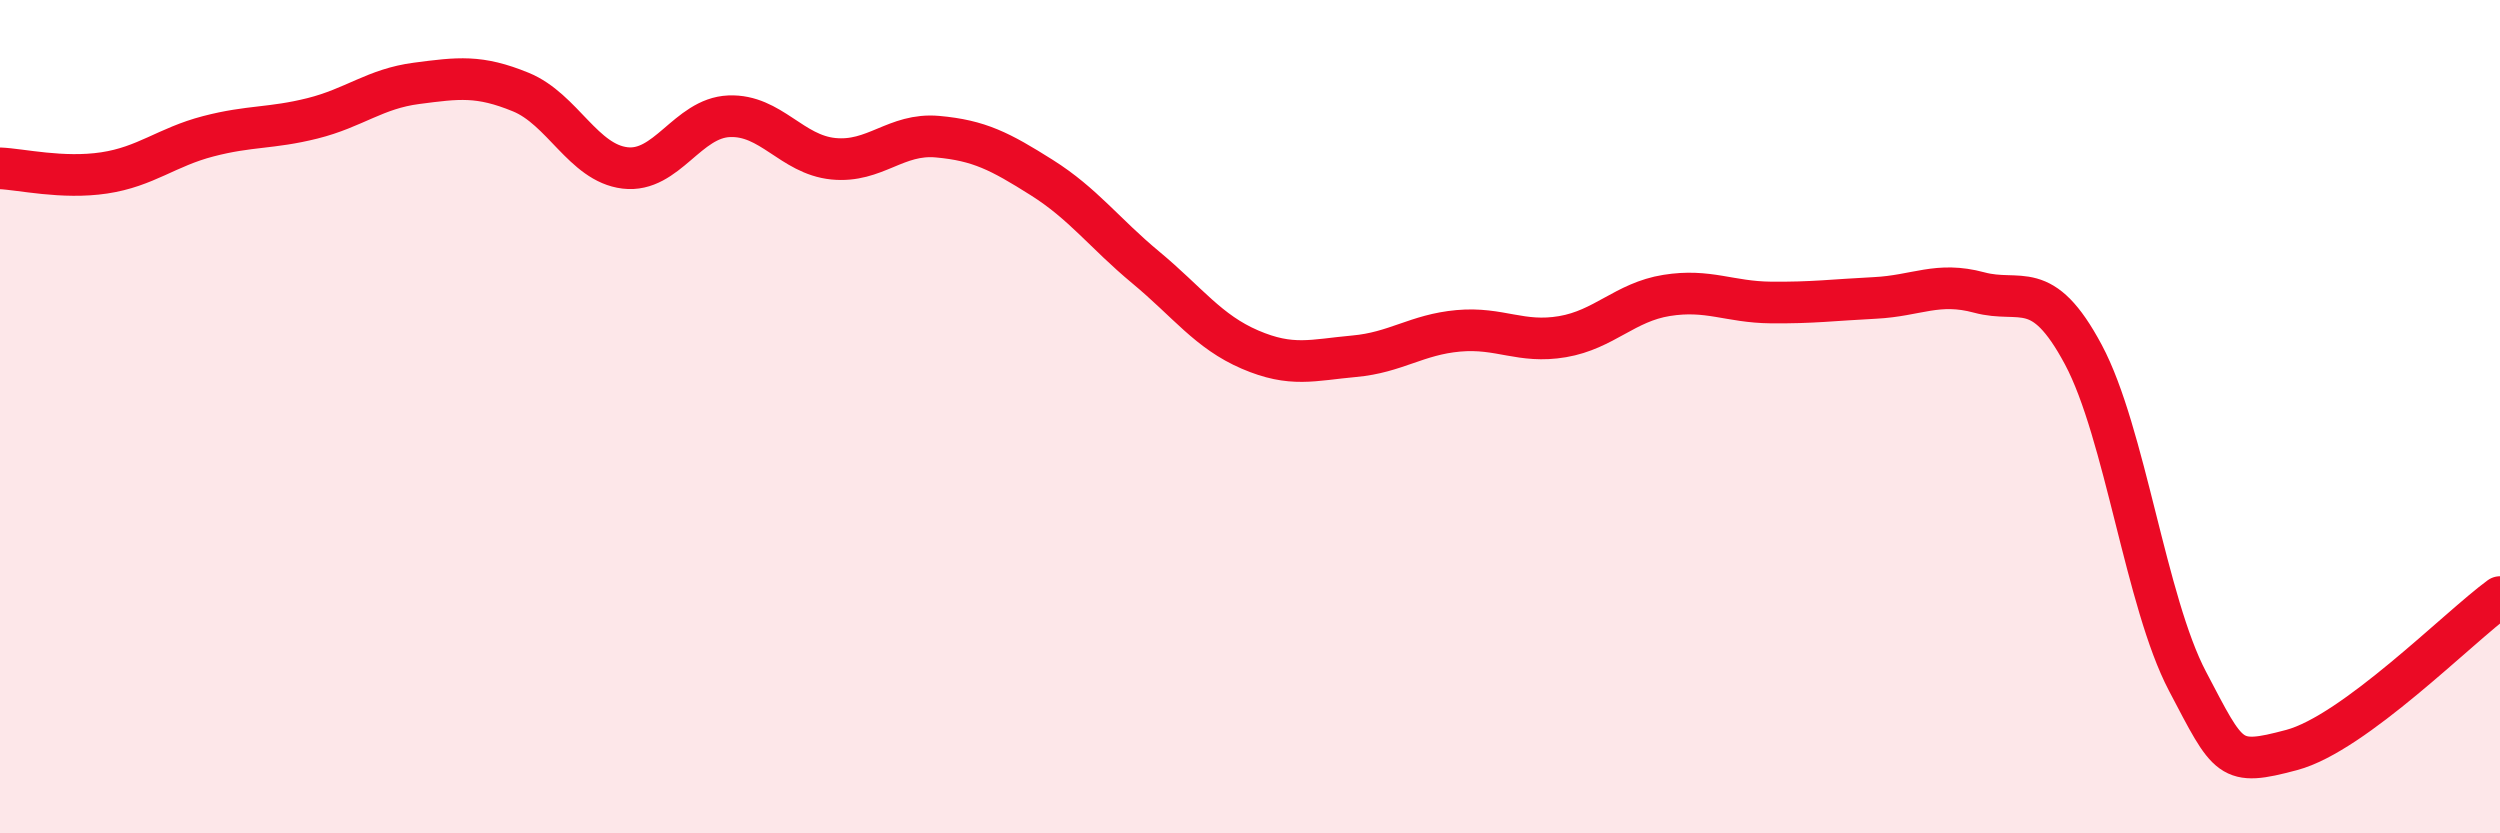
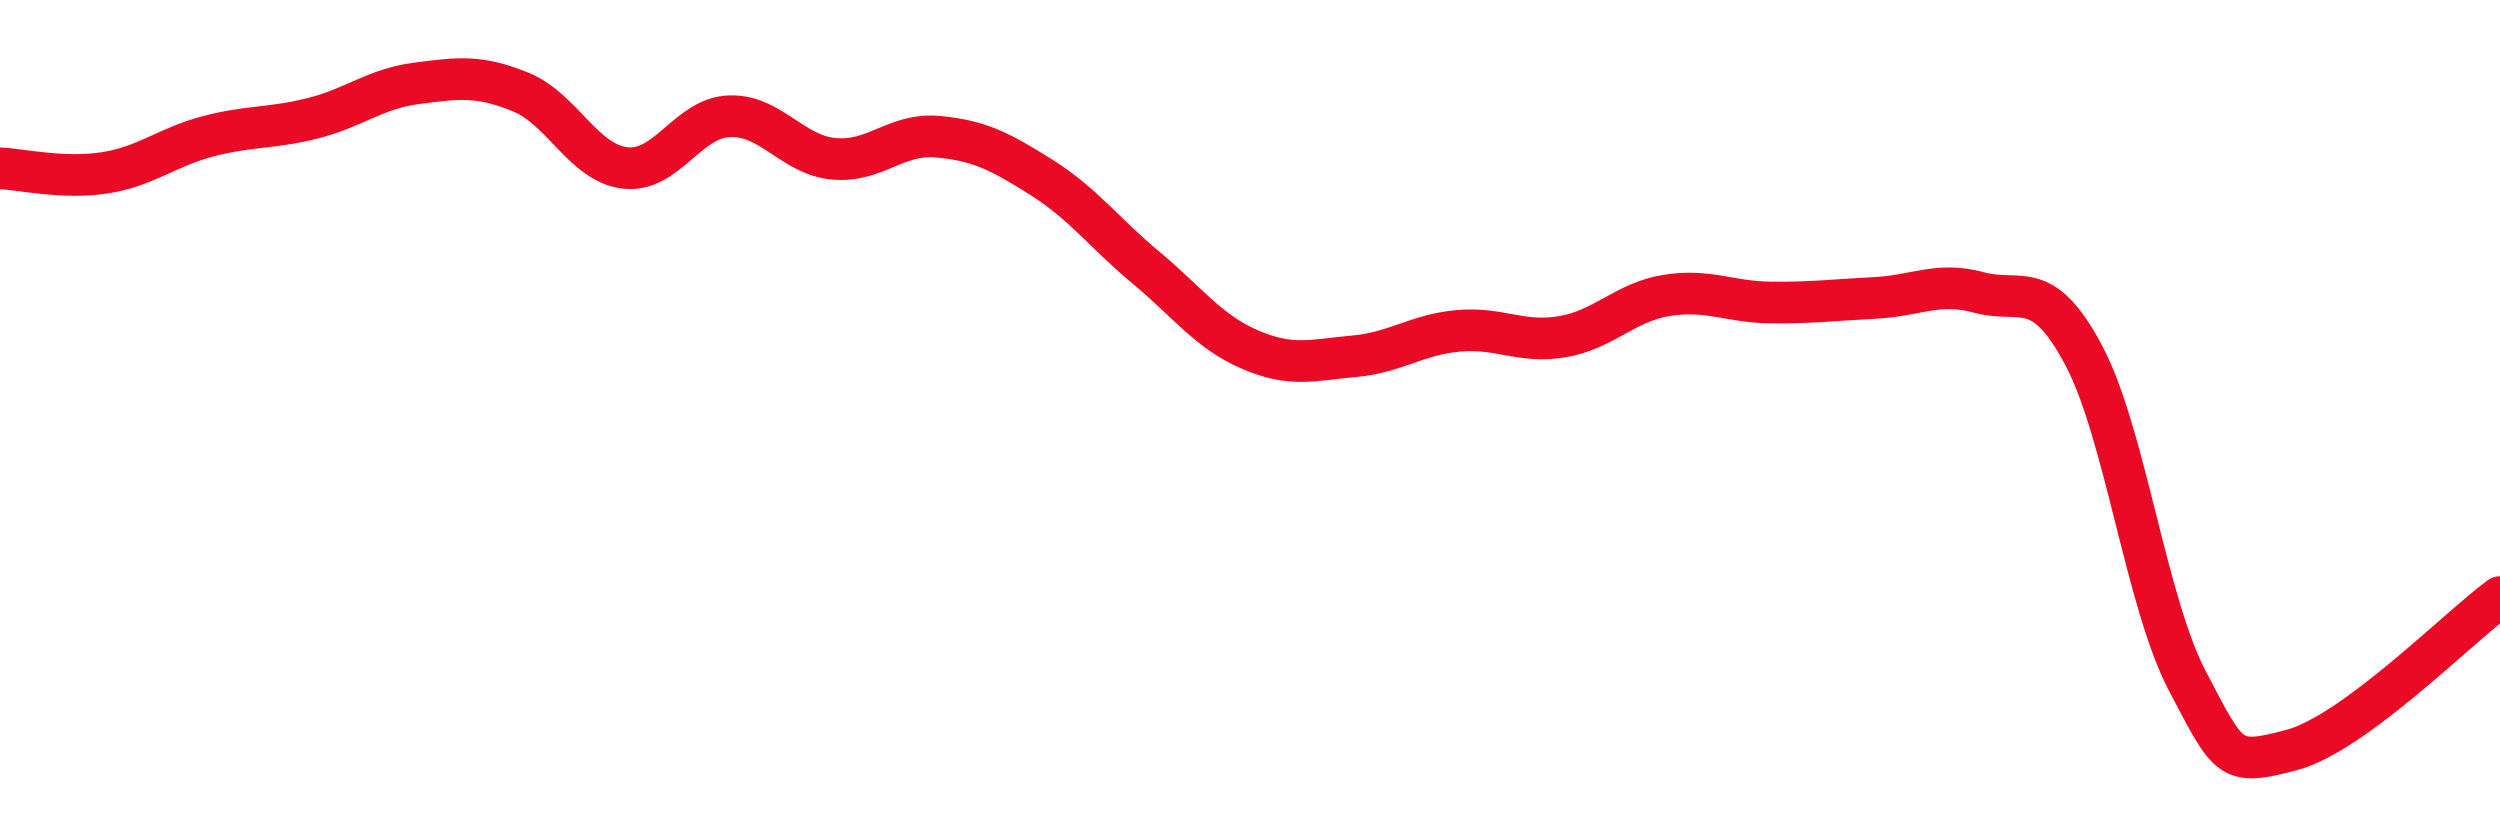
<svg xmlns="http://www.w3.org/2000/svg" width="60" height="20" viewBox="0 0 60 20">
-   <path d="M 0,4.04 C 0.5,4.06 1.5,4.3 2.5,4.15 C 3.5,4 4,3.53 5,3.27 C 6,3.01 6.5,3.09 7.5,2.84 C 8.5,2.59 9,2.13 10,2 C 11,1.87 11.5,1.8 12.5,2.21 C 13.5,2.62 14,3.91 15,4.03 C 16,4.15 16.5,2.83 17.5,2.79 C 18.5,2.75 19,3.71 20,3.81 C 21,3.91 21.5,3.19 22.5,3.28 C 23.5,3.37 24,3.63 25,4.26 C 26,4.89 26.5,5.59 27.5,6.42 C 28.5,7.25 29,7.96 30,8.39 C 31,8.82 31.5,8.64 32.5,8.55 C 33.5,8.46 34,8.03 35,7.94 C 36,7.85 36.5,8.25 37.5,8.08 C 38.5,7.91 39,7.25 40,7.09 C 41,6.93 41.5,7.25 42.5,7.26 C 43.5,7.27 44,7.2 45,7.15 C 46,7.1 46.5,6.75 47.5,7.02 C 48.5,7.29 49,6.64 50,8.51 C 51,10.38 51.5,14.45 52.5,16.35 C 53.5,18.25 53.5,18.4 55,18 C 56.5,17.6 59,15.06 60,14.33L60 20L0 20Z" fill="#EB0A25" opacity="0.1" stroke-linecap="round" stroke-linejoin="round" />
  <path d="M 0,4.04 C 0.5,4.06 1.5,4.3 2.5,4.15 C 3.5,4 4,3.53 5,3.27 C 6,3.01 6.5,3.09 7.5,2.84 C 8.5,2.59 9,2.13 10,2 C 11,1.87 11.5,1.8 12.5,2.21 C 13.5,2.62 14,3.91 15,4.03 C 16,4.15 16.5,2.83 17.5,2.79 C 18.5,2.75 19,3.71 20,3.81 C 21,3.91 21.5,3.19 22.5,3.28 C 23.5,3.37 24,3.63 25,4.26 C 26,4.89 26.5,5.59 27.5,6.42 C 28.5,7.25 29,7.96 30,8.39 C 31,8.82 31.5,8.64 32.5,8.55 C 33.5,8.46 34,8.03 35,7.94 C 36,7.85 36.5,8.25 37.5,8.08 C 38.5,7.91 39,7.25 40,7.09 C 41,6.93 41.5,7.25 42.5,7.26 C 43.5,7.27 44,7.2 45,7.15 C 46,7.1 46.5,6.75 47.5,7.02 C 48.5,7.29 49,6.64 50,8.51 C 51,10.38 51.5,14.45 52.5,16.35 C 53.5,18.25 53.5,18.4 55,18 C 56.5,17.6 59,15.06 60,14.33" stroke="#EB0A25" stroke-width="1" fill="none" stroke-linecap="round" stroke-linejoin="round" />
</svg>